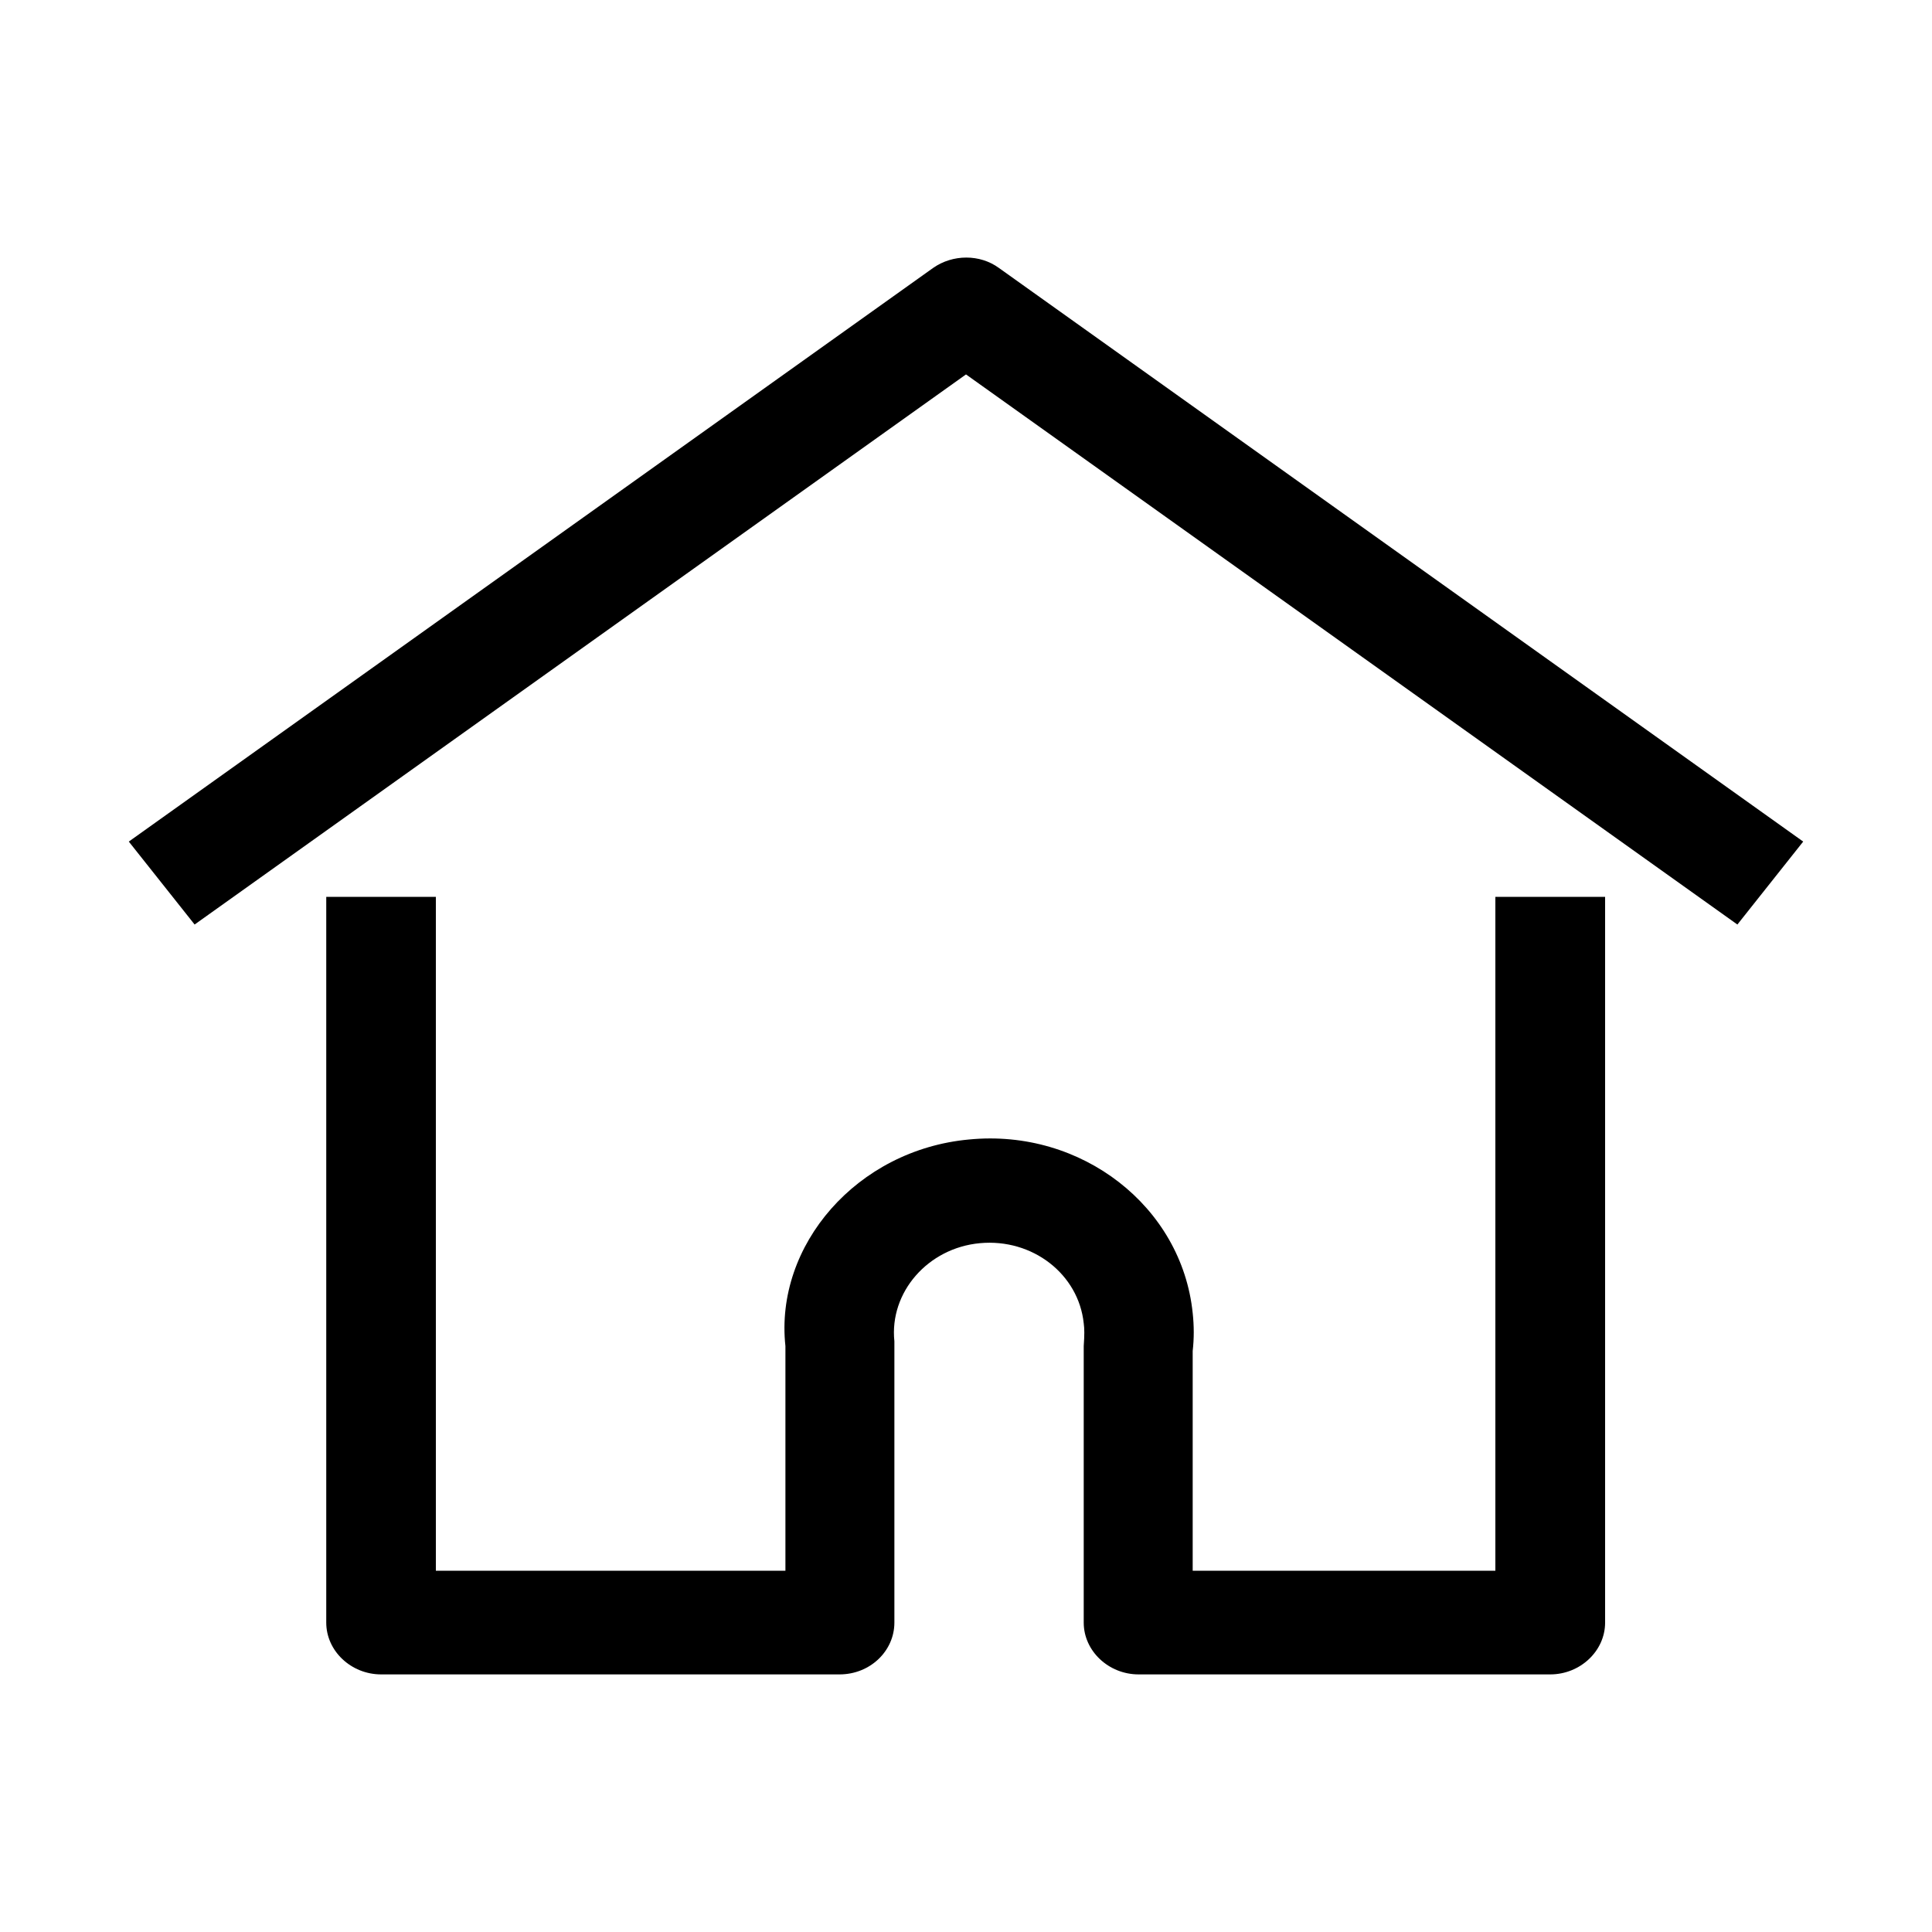
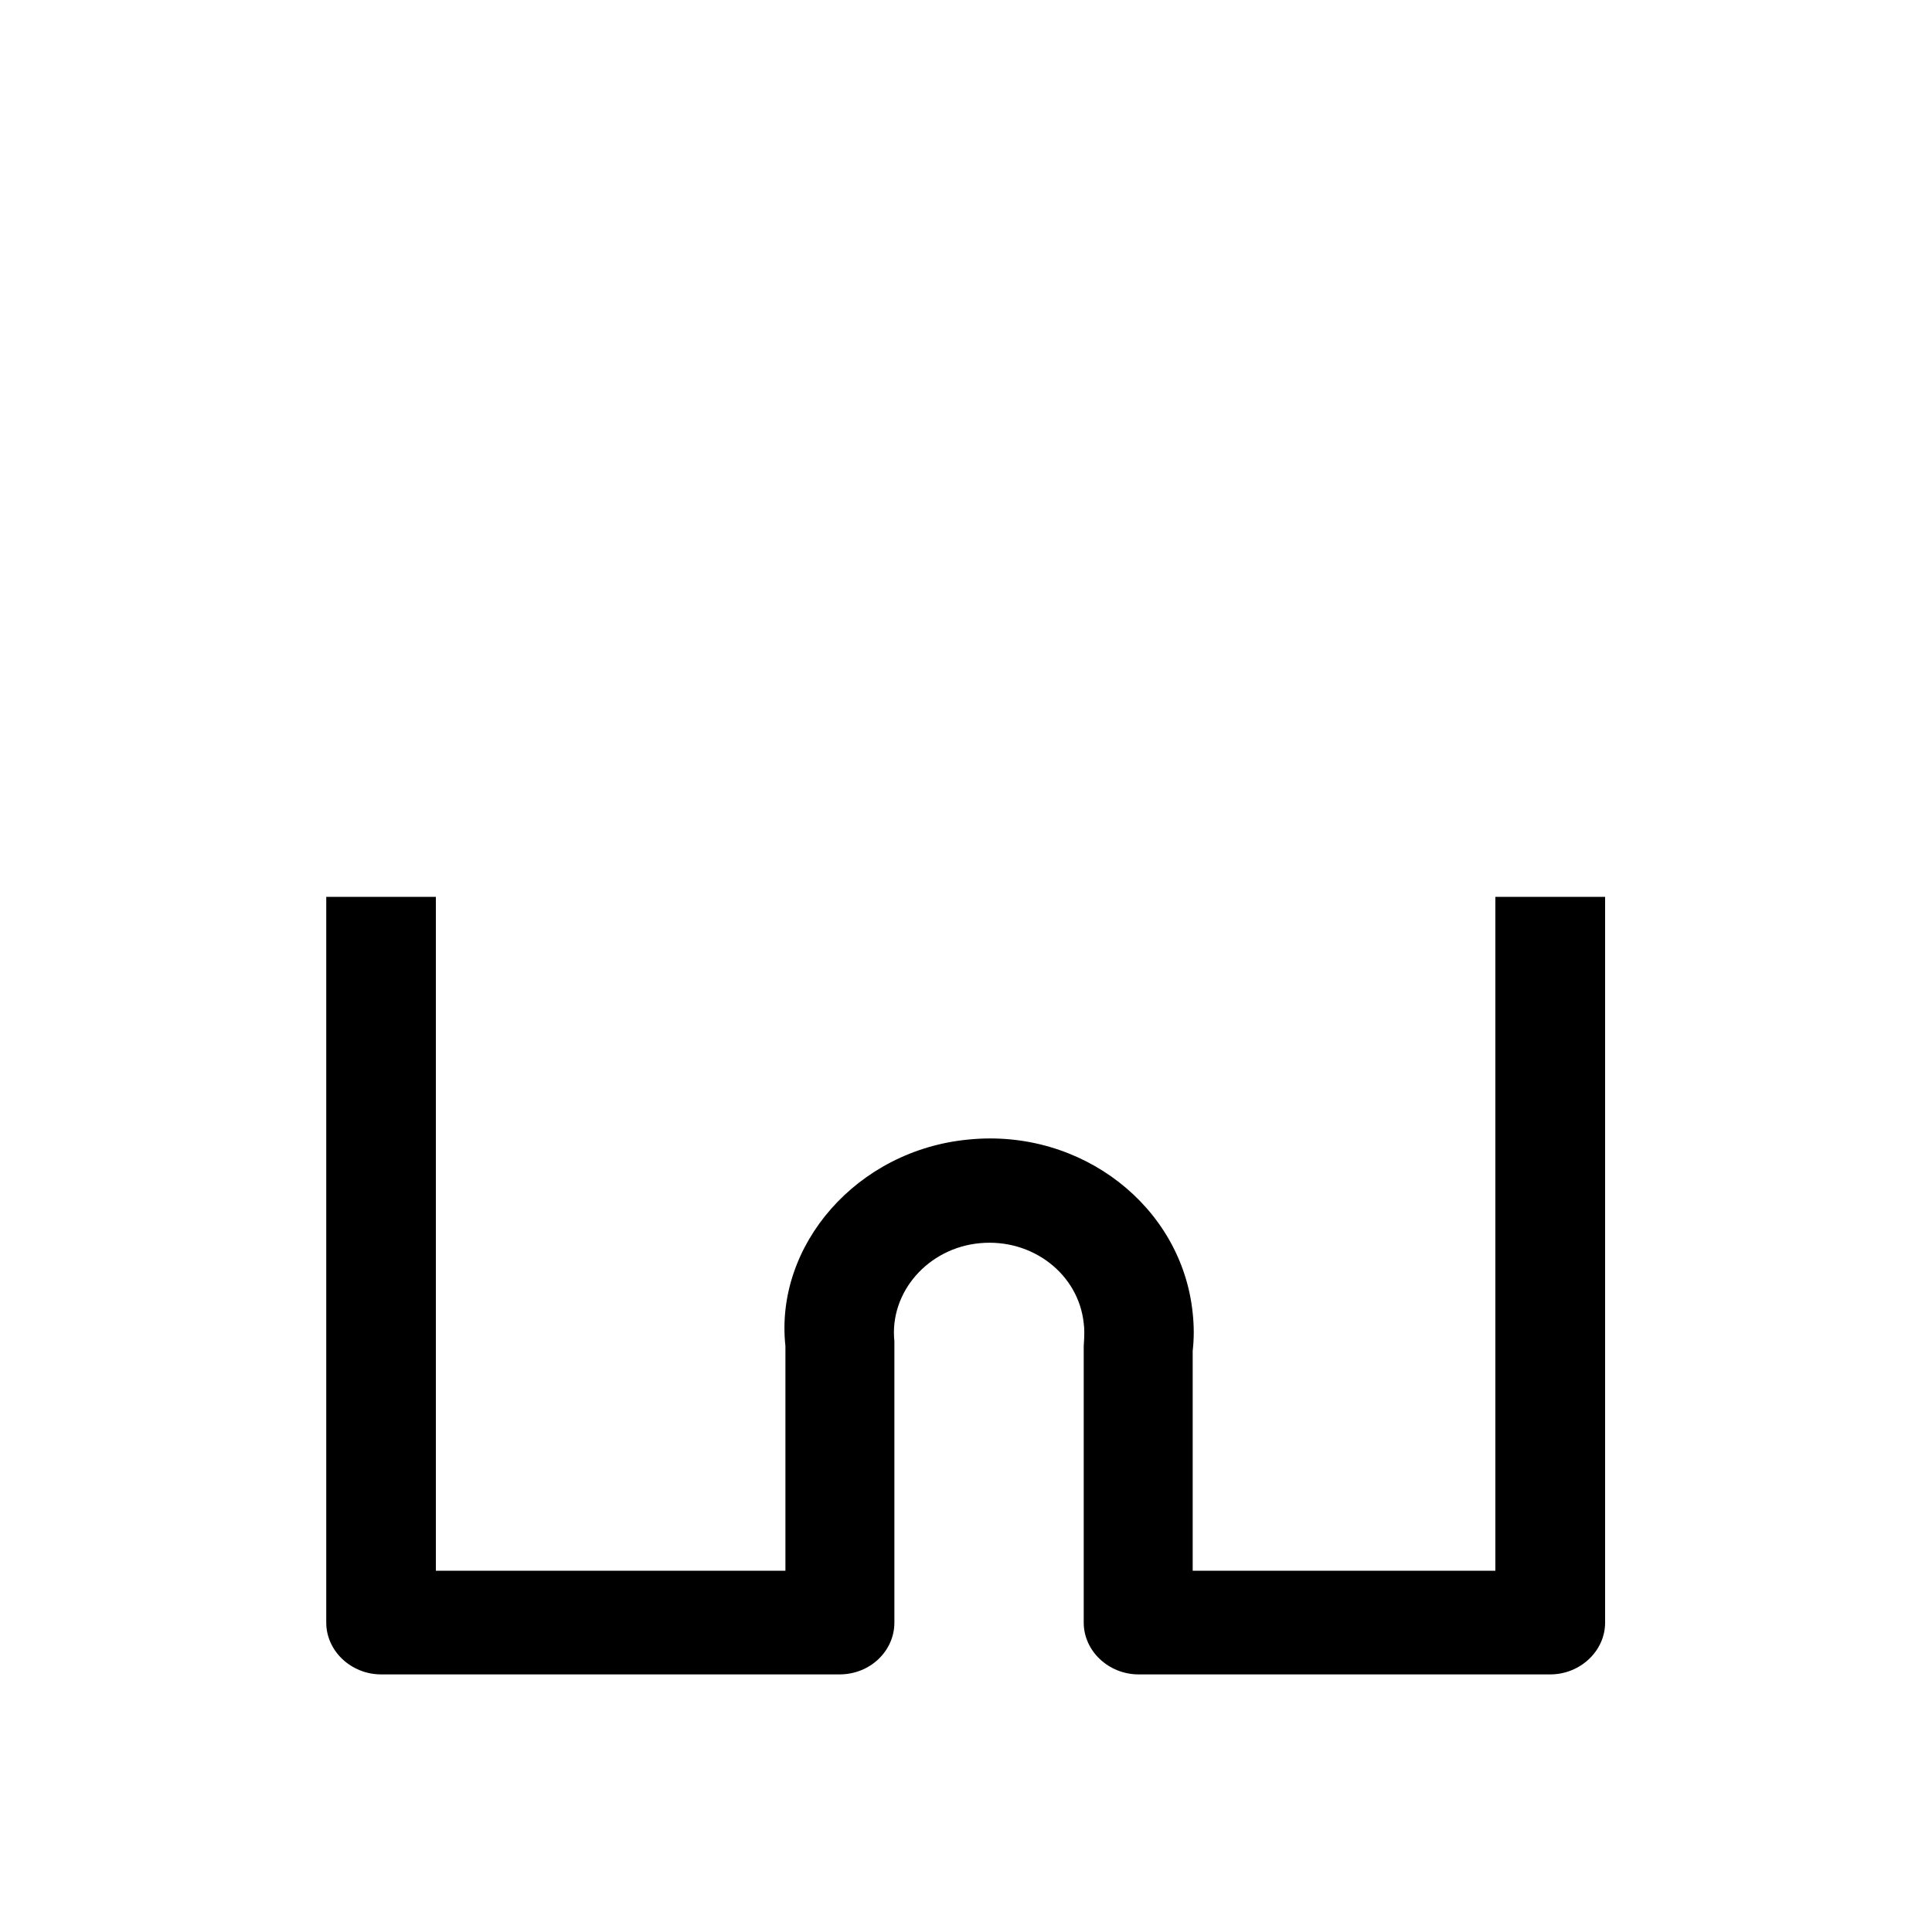
<svg xmlns="http://www.w3.org/2000/svg" width="15" height="15" viewBox="0 0 15 15" fill="none">
-   <path d="M13.489 7.178L7.5 2.907L1.511 7.178L1 6.534L7.245 2.08C7.398 1.973 7.608 1.973 7.755 2.08L14 6.534L13.489 7.178Z" fill="black" />
  <path d="M12.041 13H8.84C8.607 13 8.414 12.818 8.414 12.598V10.451C8.42 10.365 8.42 10.317 8.414 10.274C8.374 9.893 8.017 9.614 7.608 9.652C7.205 9.689 6.904 10.033 6.944 10.414V12.598C6.944 12.818 6.756 13 6.518 13H2.959C2.726 13 2.533 12.818 2.533 12.598V6.963H3.384V12.195H6.098V10.451C6.013 9.668 6.654 8.927 7.523 8.847C8.397 8.761 9.175 9.367 9.26 10.194C9.271 10.296 9.271 10.392 9.26 10.489V12.195H11.61V6.963H12.462V12.598C12.462 12.818 12.269 13 12.036 13H12.041Z" fill="black" />
</svg>